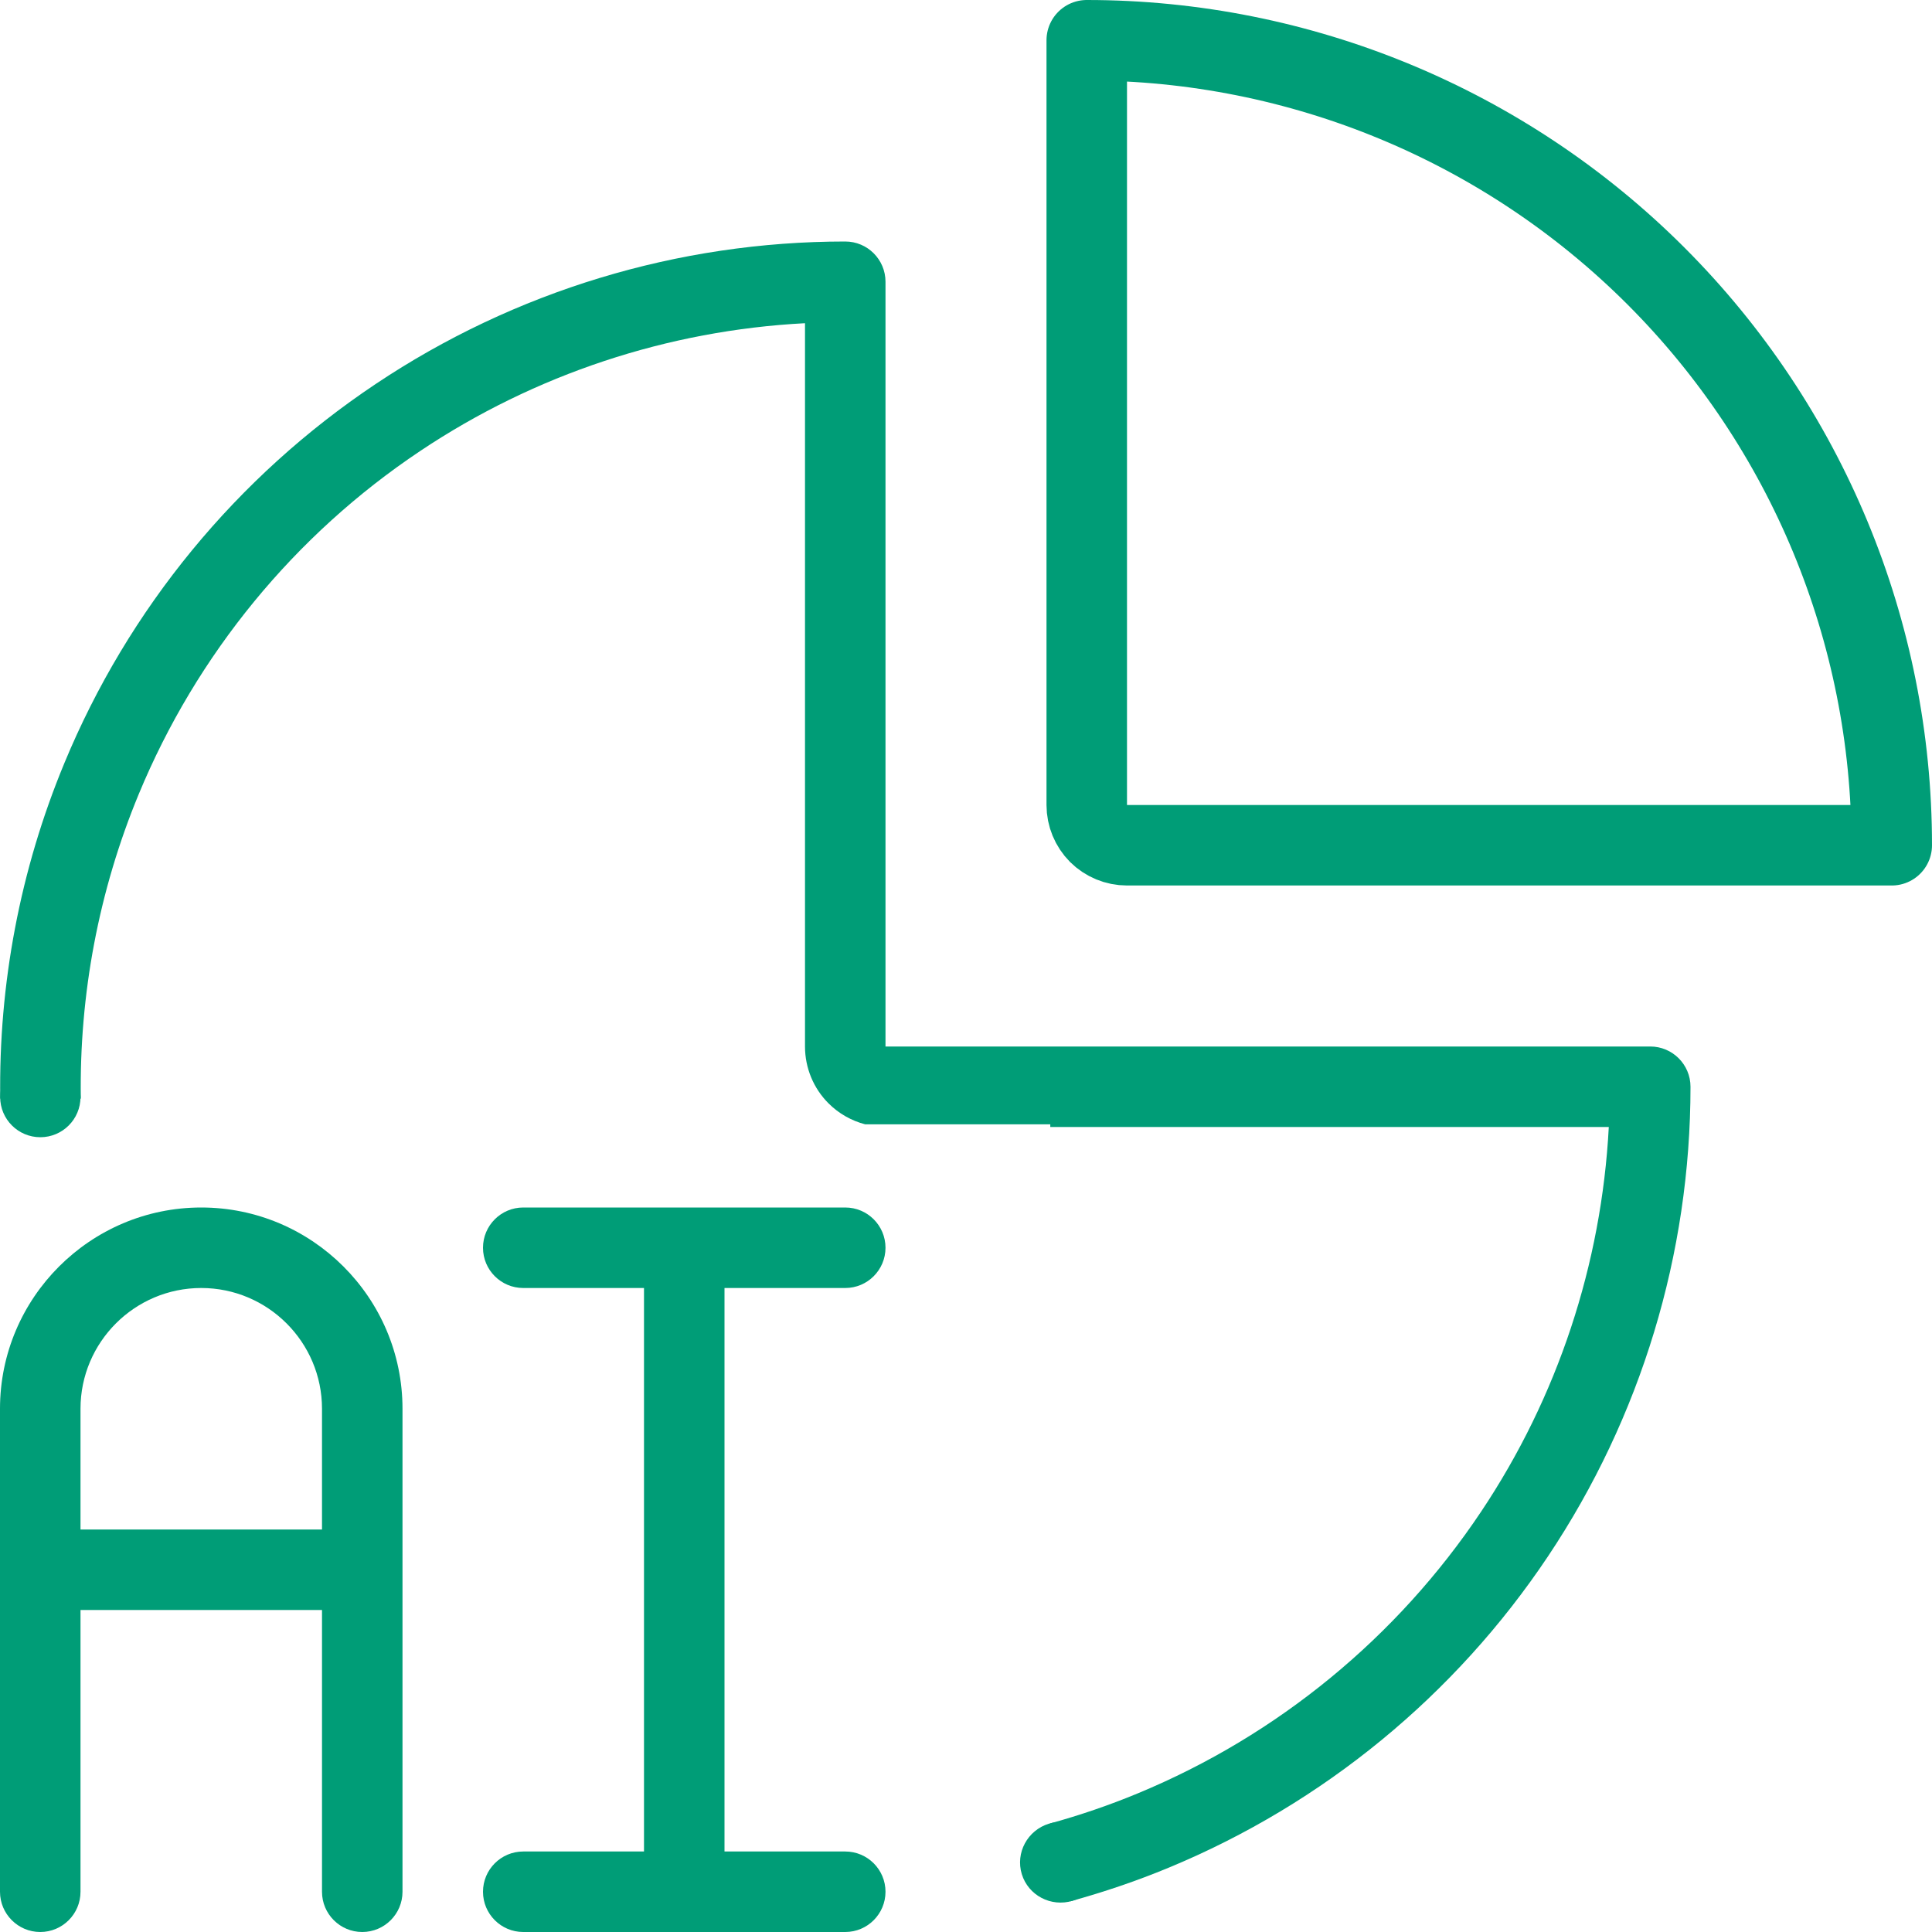
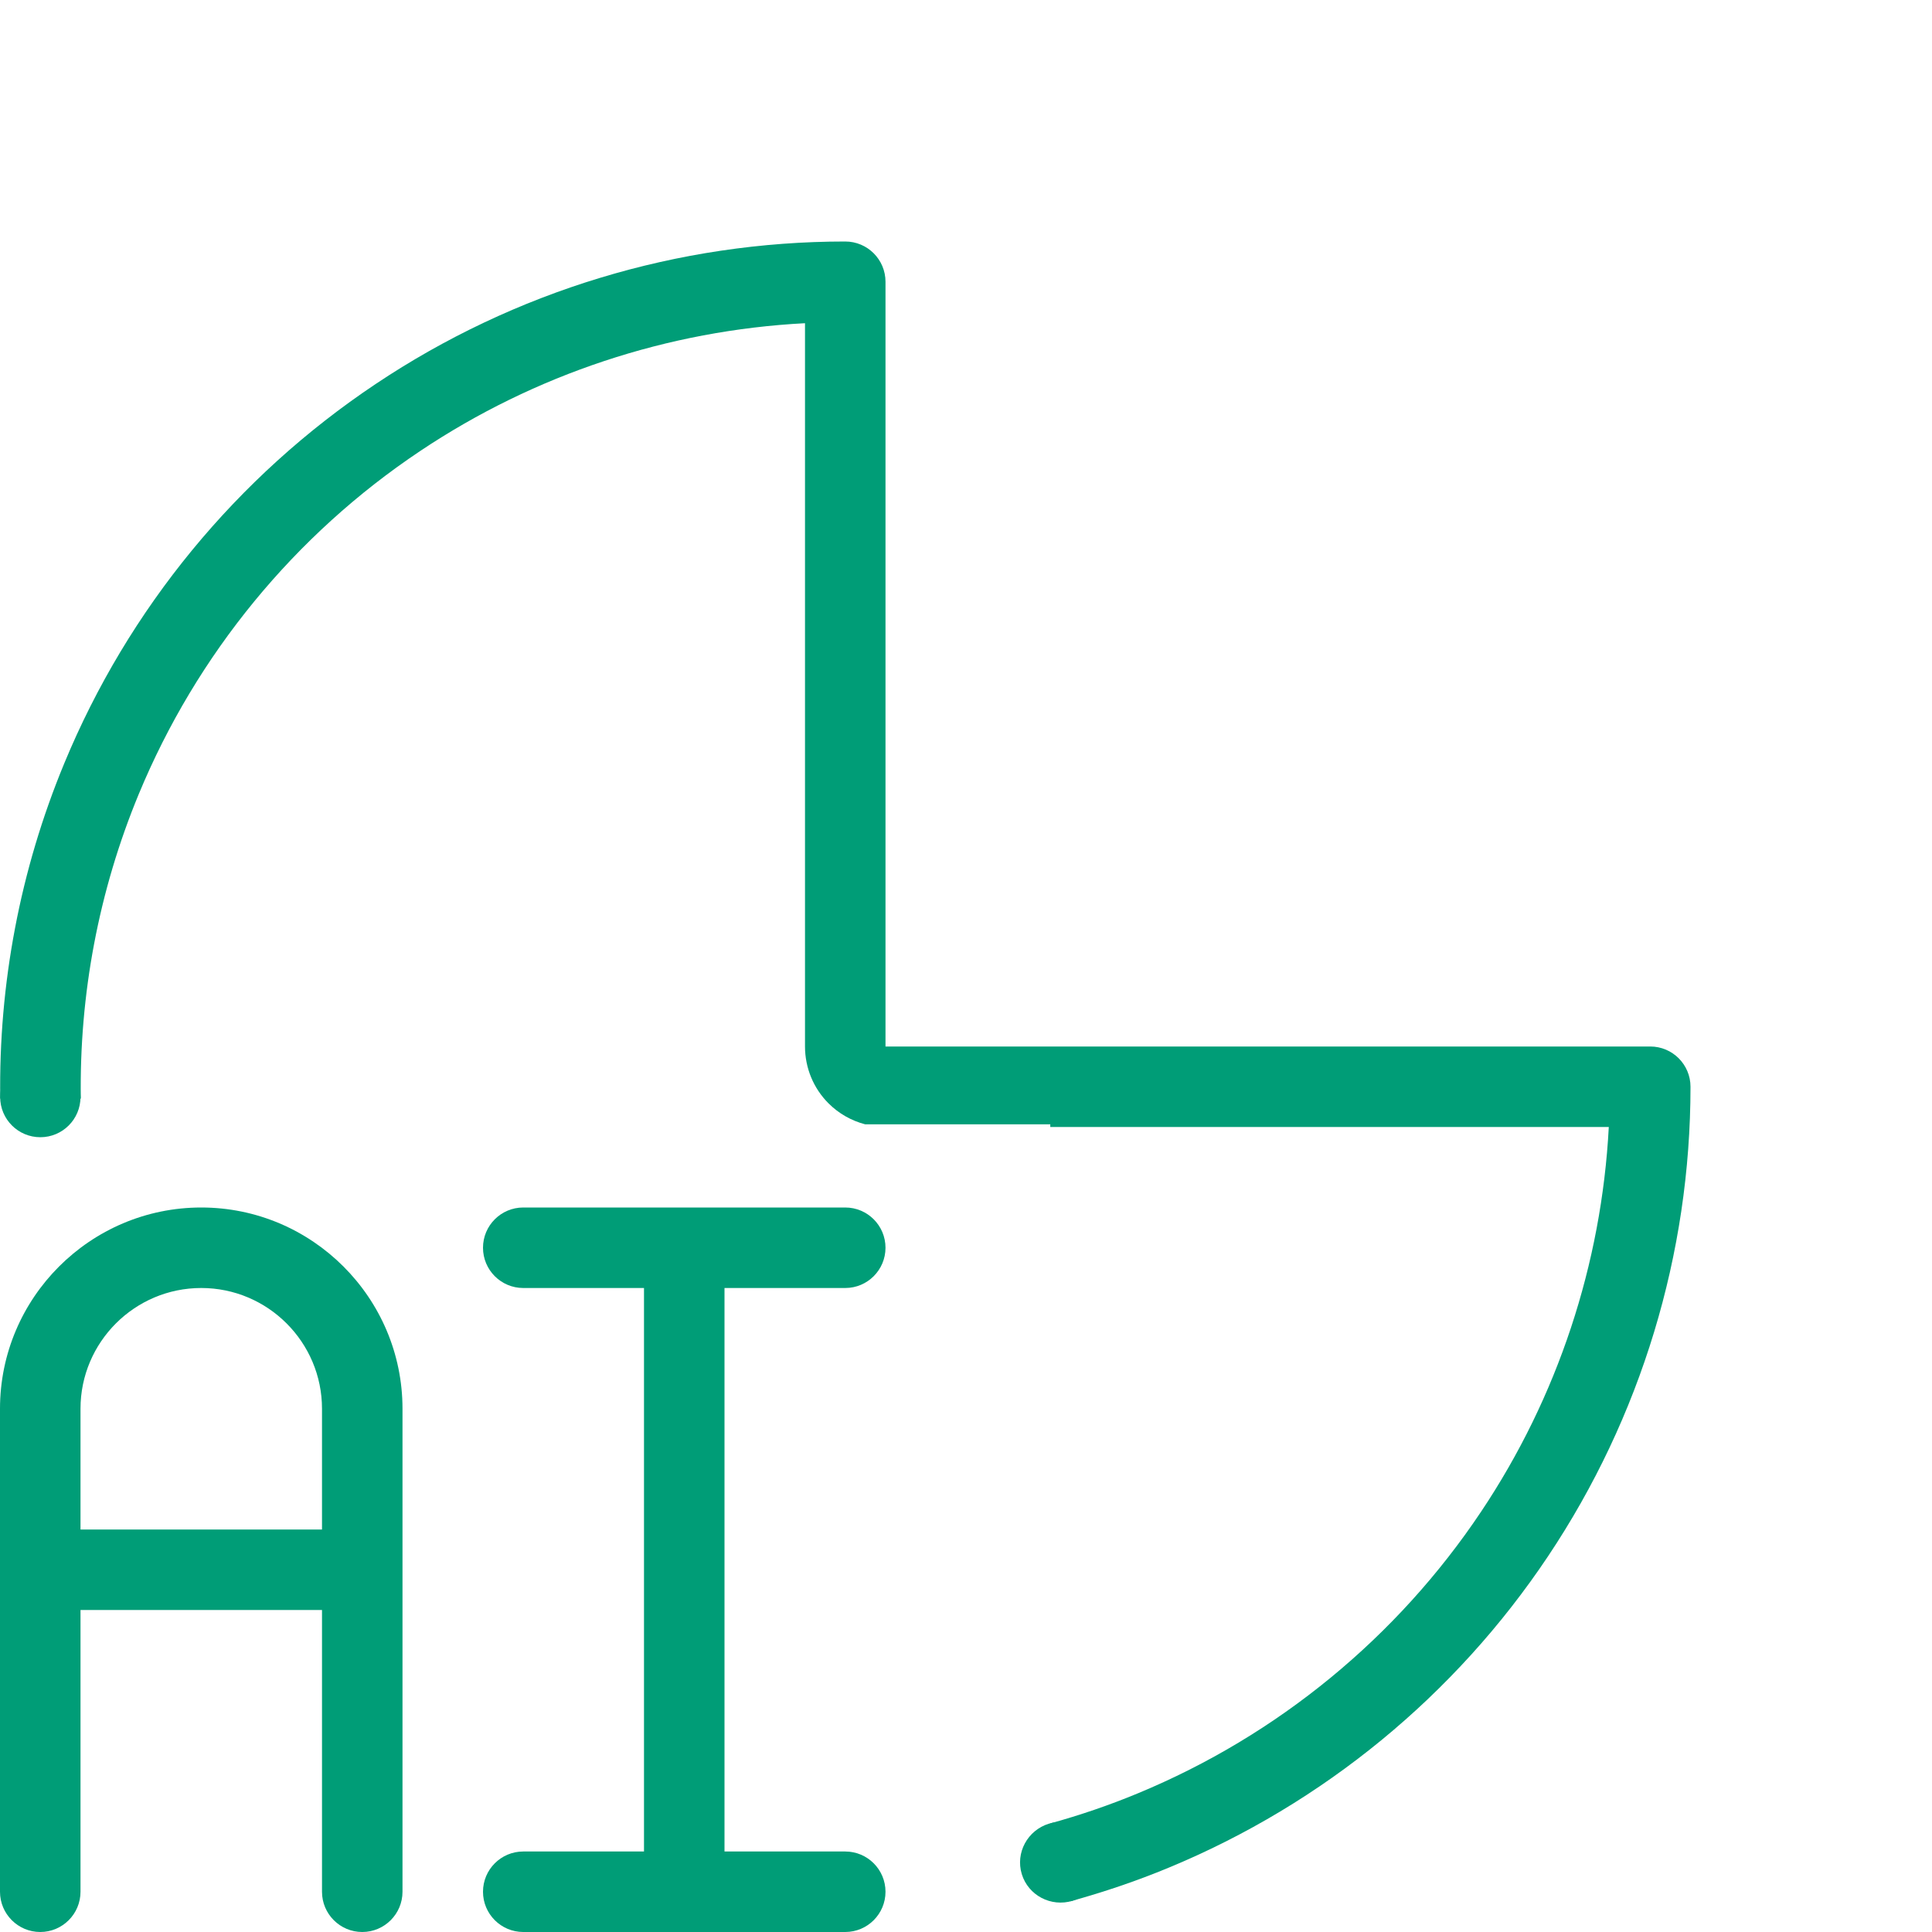
<svg xmlns="http://www.w3.org/2000/svg" width="24" height="24" viewBox="0 0 24 24" fill="none">
  <g clip-path="url(#clip0_9_545)">
    <path d="M4.5 24C4.224 24 4 23.776 4 23.5V20H1V23.5C1 23.776 0.776 24 0.5 24C0.224 24 0 23.776 0 23.5V17.5C0 16.122 1.122 15 2.5 15C3.878 15 5 16.122 5 17.5V23.5C5 23.776 4.776 24 4.5 24ZM4 19V17.5C4 16.673 3.327 16 2.5 16C1.673 16 1 16.673 1 17.5V19H4Z" fill="#009D77" />
    <path d="M6.5 24C6.224 24 6 23.776 6 23.5C6 23.224 6.224 23 6.5 23H8V16H6.5C6.224 16 6 15.776 6 15.5C6 15.224 6.224 15 6.5 15H10.5C10.776 15 11 15.224 11 15.5C11 15.776 10.776 16 10.5 16H9V23H10.5C10.776 23 11 23.224 11 23.5C11 23.776 10.776 24 10.5 24H6.5Z" fill="#009D77" />
-     <path d="M13.5 10C13.5 10.133 13.553 10.26 13.646 10.354C13.74 10.447 13.867 10.5 14 10.5H23.5C23.5 7.848 22.446 5.304 20.571 3.429C18.696 1.554 16.152 0.5 13.5 0.5V10Z" stroke="#009D77" stroke-linecap="round" stroke-linejoin="round" />
    <circle cx="0.501" cy="13.628" r="0.499" fill="#009D77" />
    <ellipse cx="13.178" cy="23.133" rx="0.507" ry="0.501" transform="rotate(-16.986 13.178 23.133)" fill="#009D77" />
    <path d="M10.5 3C10.776 3 11 3.224 11 3.5V13H20.5C20.776 13 21 13.224 21 13.5C21 15.576 20.384 17.606 19.23 19.333C18.077 21.059 16.437 22.406 14.518 23.201C14.118 23.367 13.709 23.505 13.295 23.619L13.047 22.68V22.651C13.415 22.549 13.78 22.425 14.136 22.277C15.871 21.558 17.355 20.34 18.399 18.778C19.35 17.355 19.895 15.703 19.985 14H13.047V13.967H10.748C10.577 13.922 10.42 13.834 10.293 13.707C10.105 13.52 10 13.265 10 13V4.015C8.297 4.104 6.645 4.65 5.222 5.601C3.66 6.644 2.443 8.129 1.724 9.864C1.225 11.069 0.984 12.357 1.004 13.648H0.003C-0.018 12.226 0.249 10.808 0.799 9.481C1.593 7.563 2.94 5.923 4.667 4.77C6.393 3.616 8.424 3 10.5 3Z" fill="#009D77" />
  </g>
  <defs>
    <clipPath id="clip0_9_545">
      <rect width="24" height="24" fill="white" />
    </clipPath>
  </defs>
</svg>